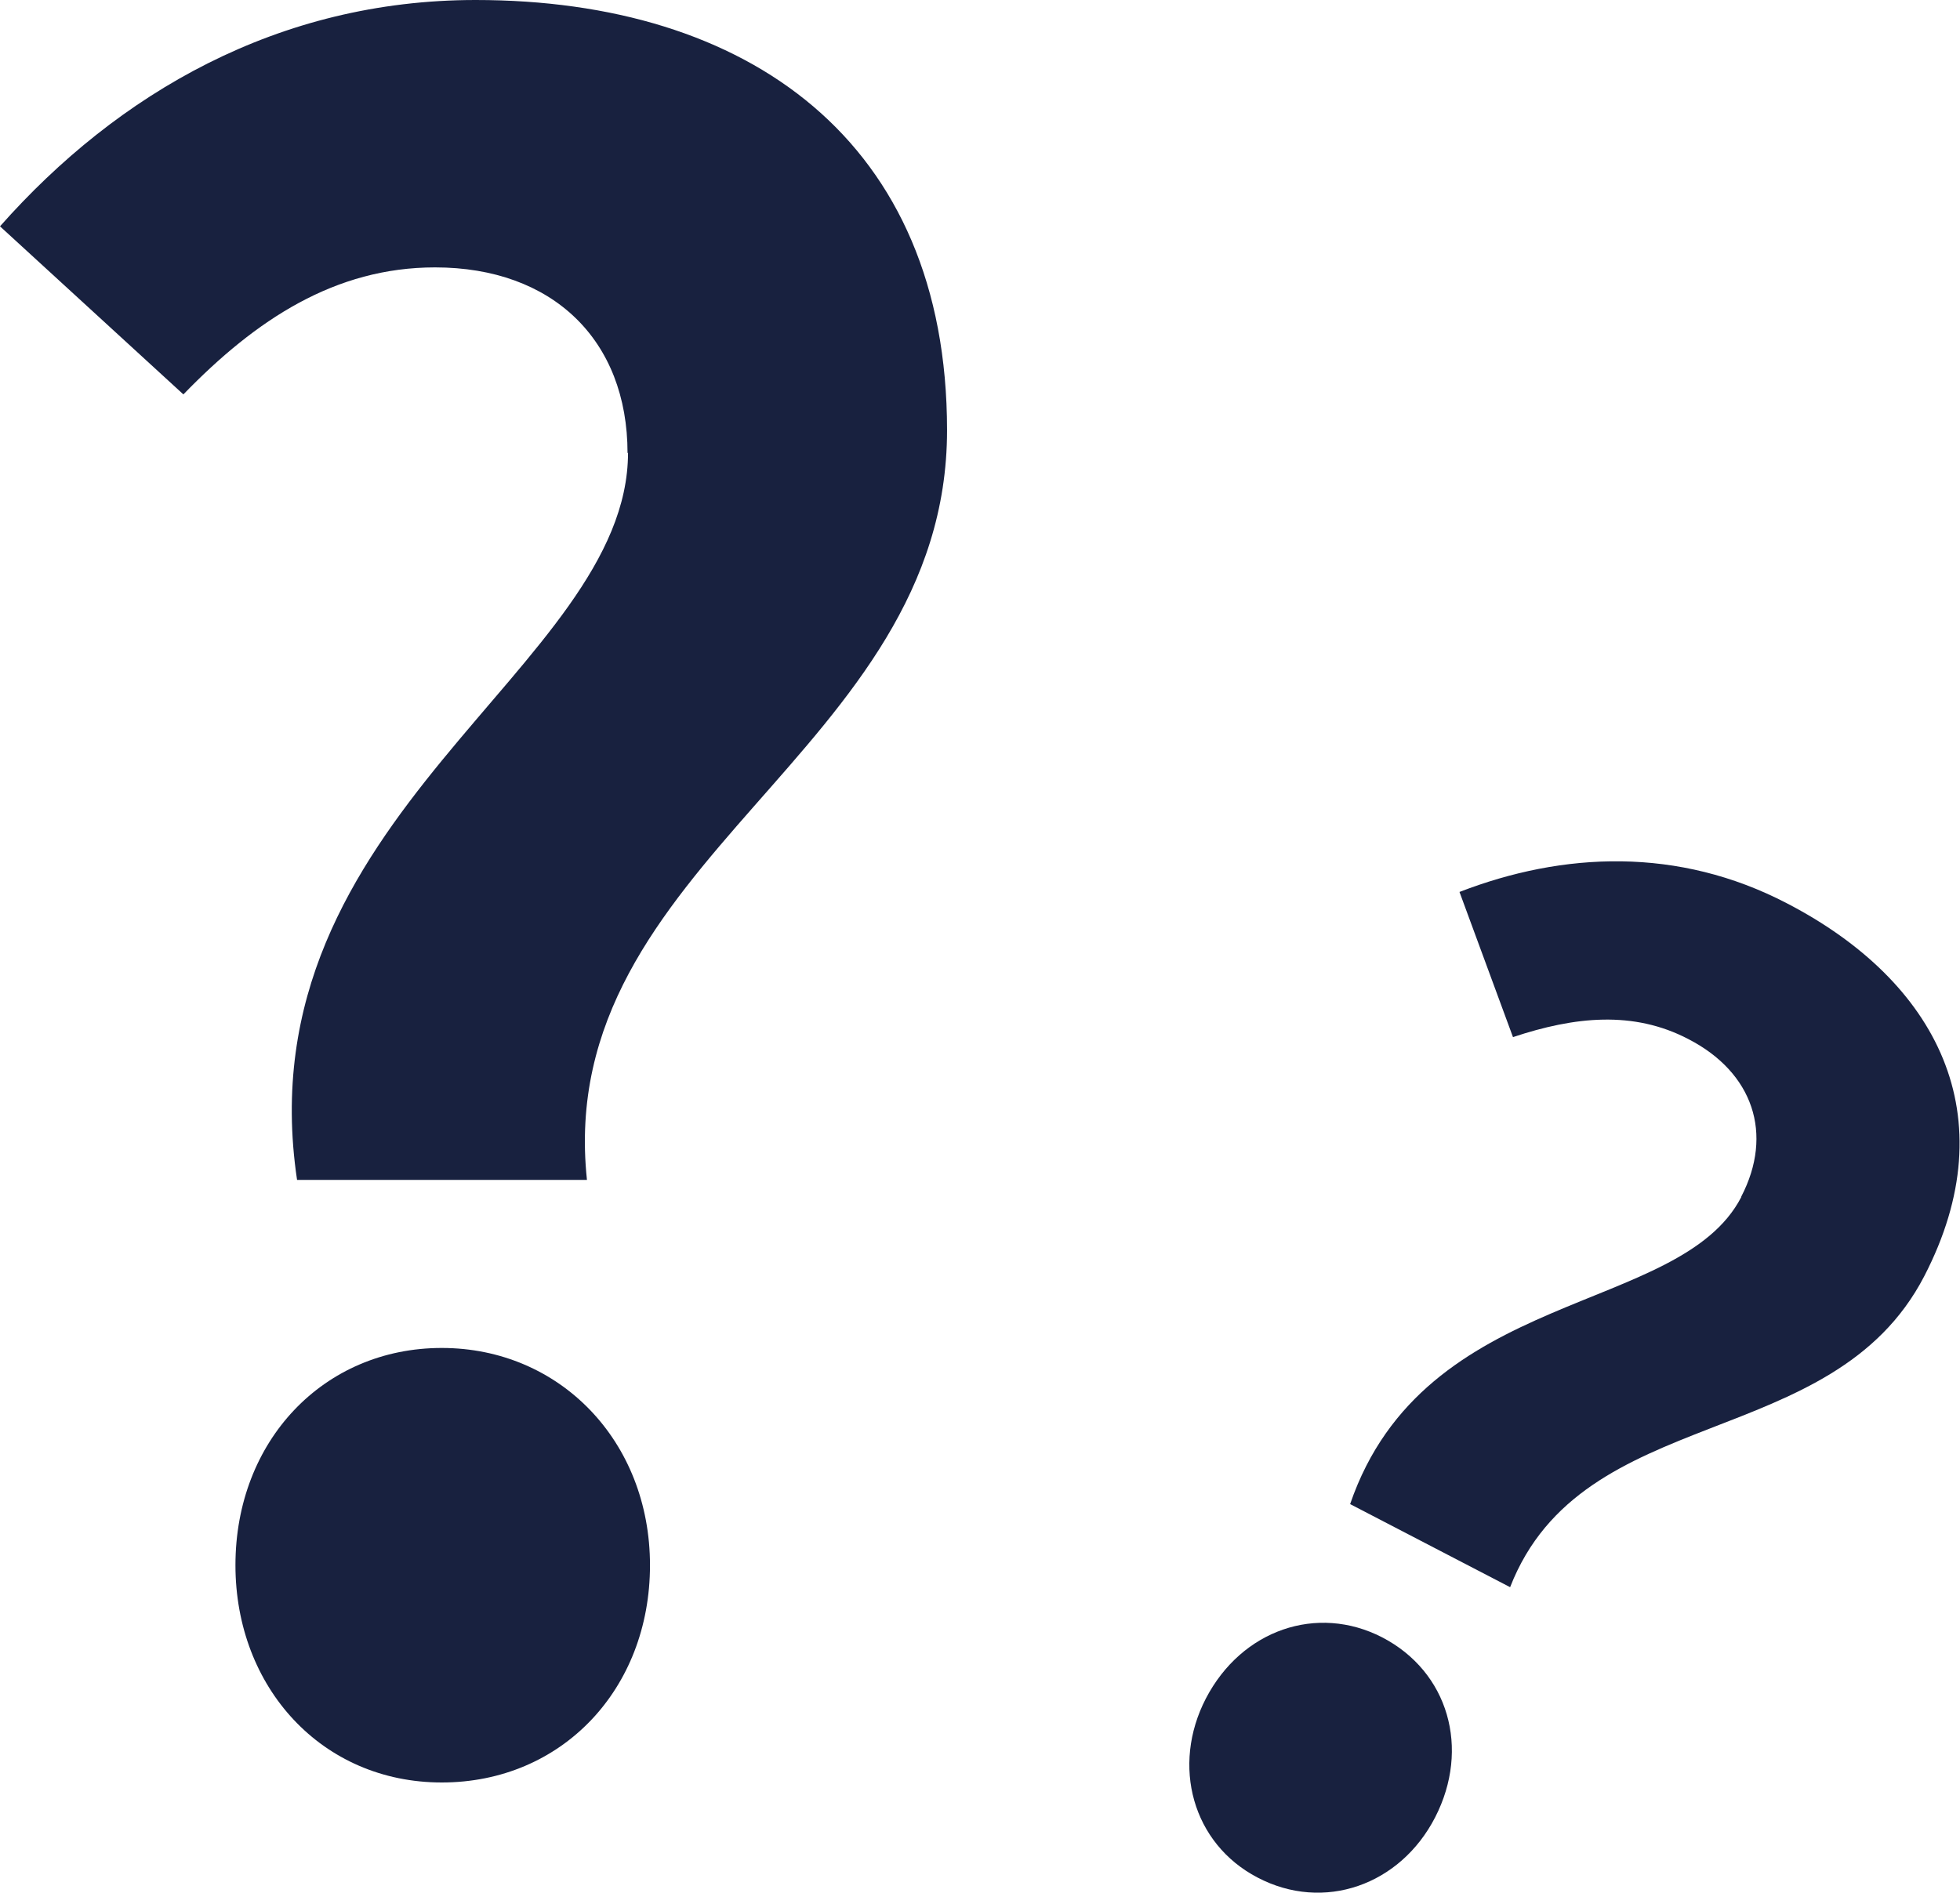
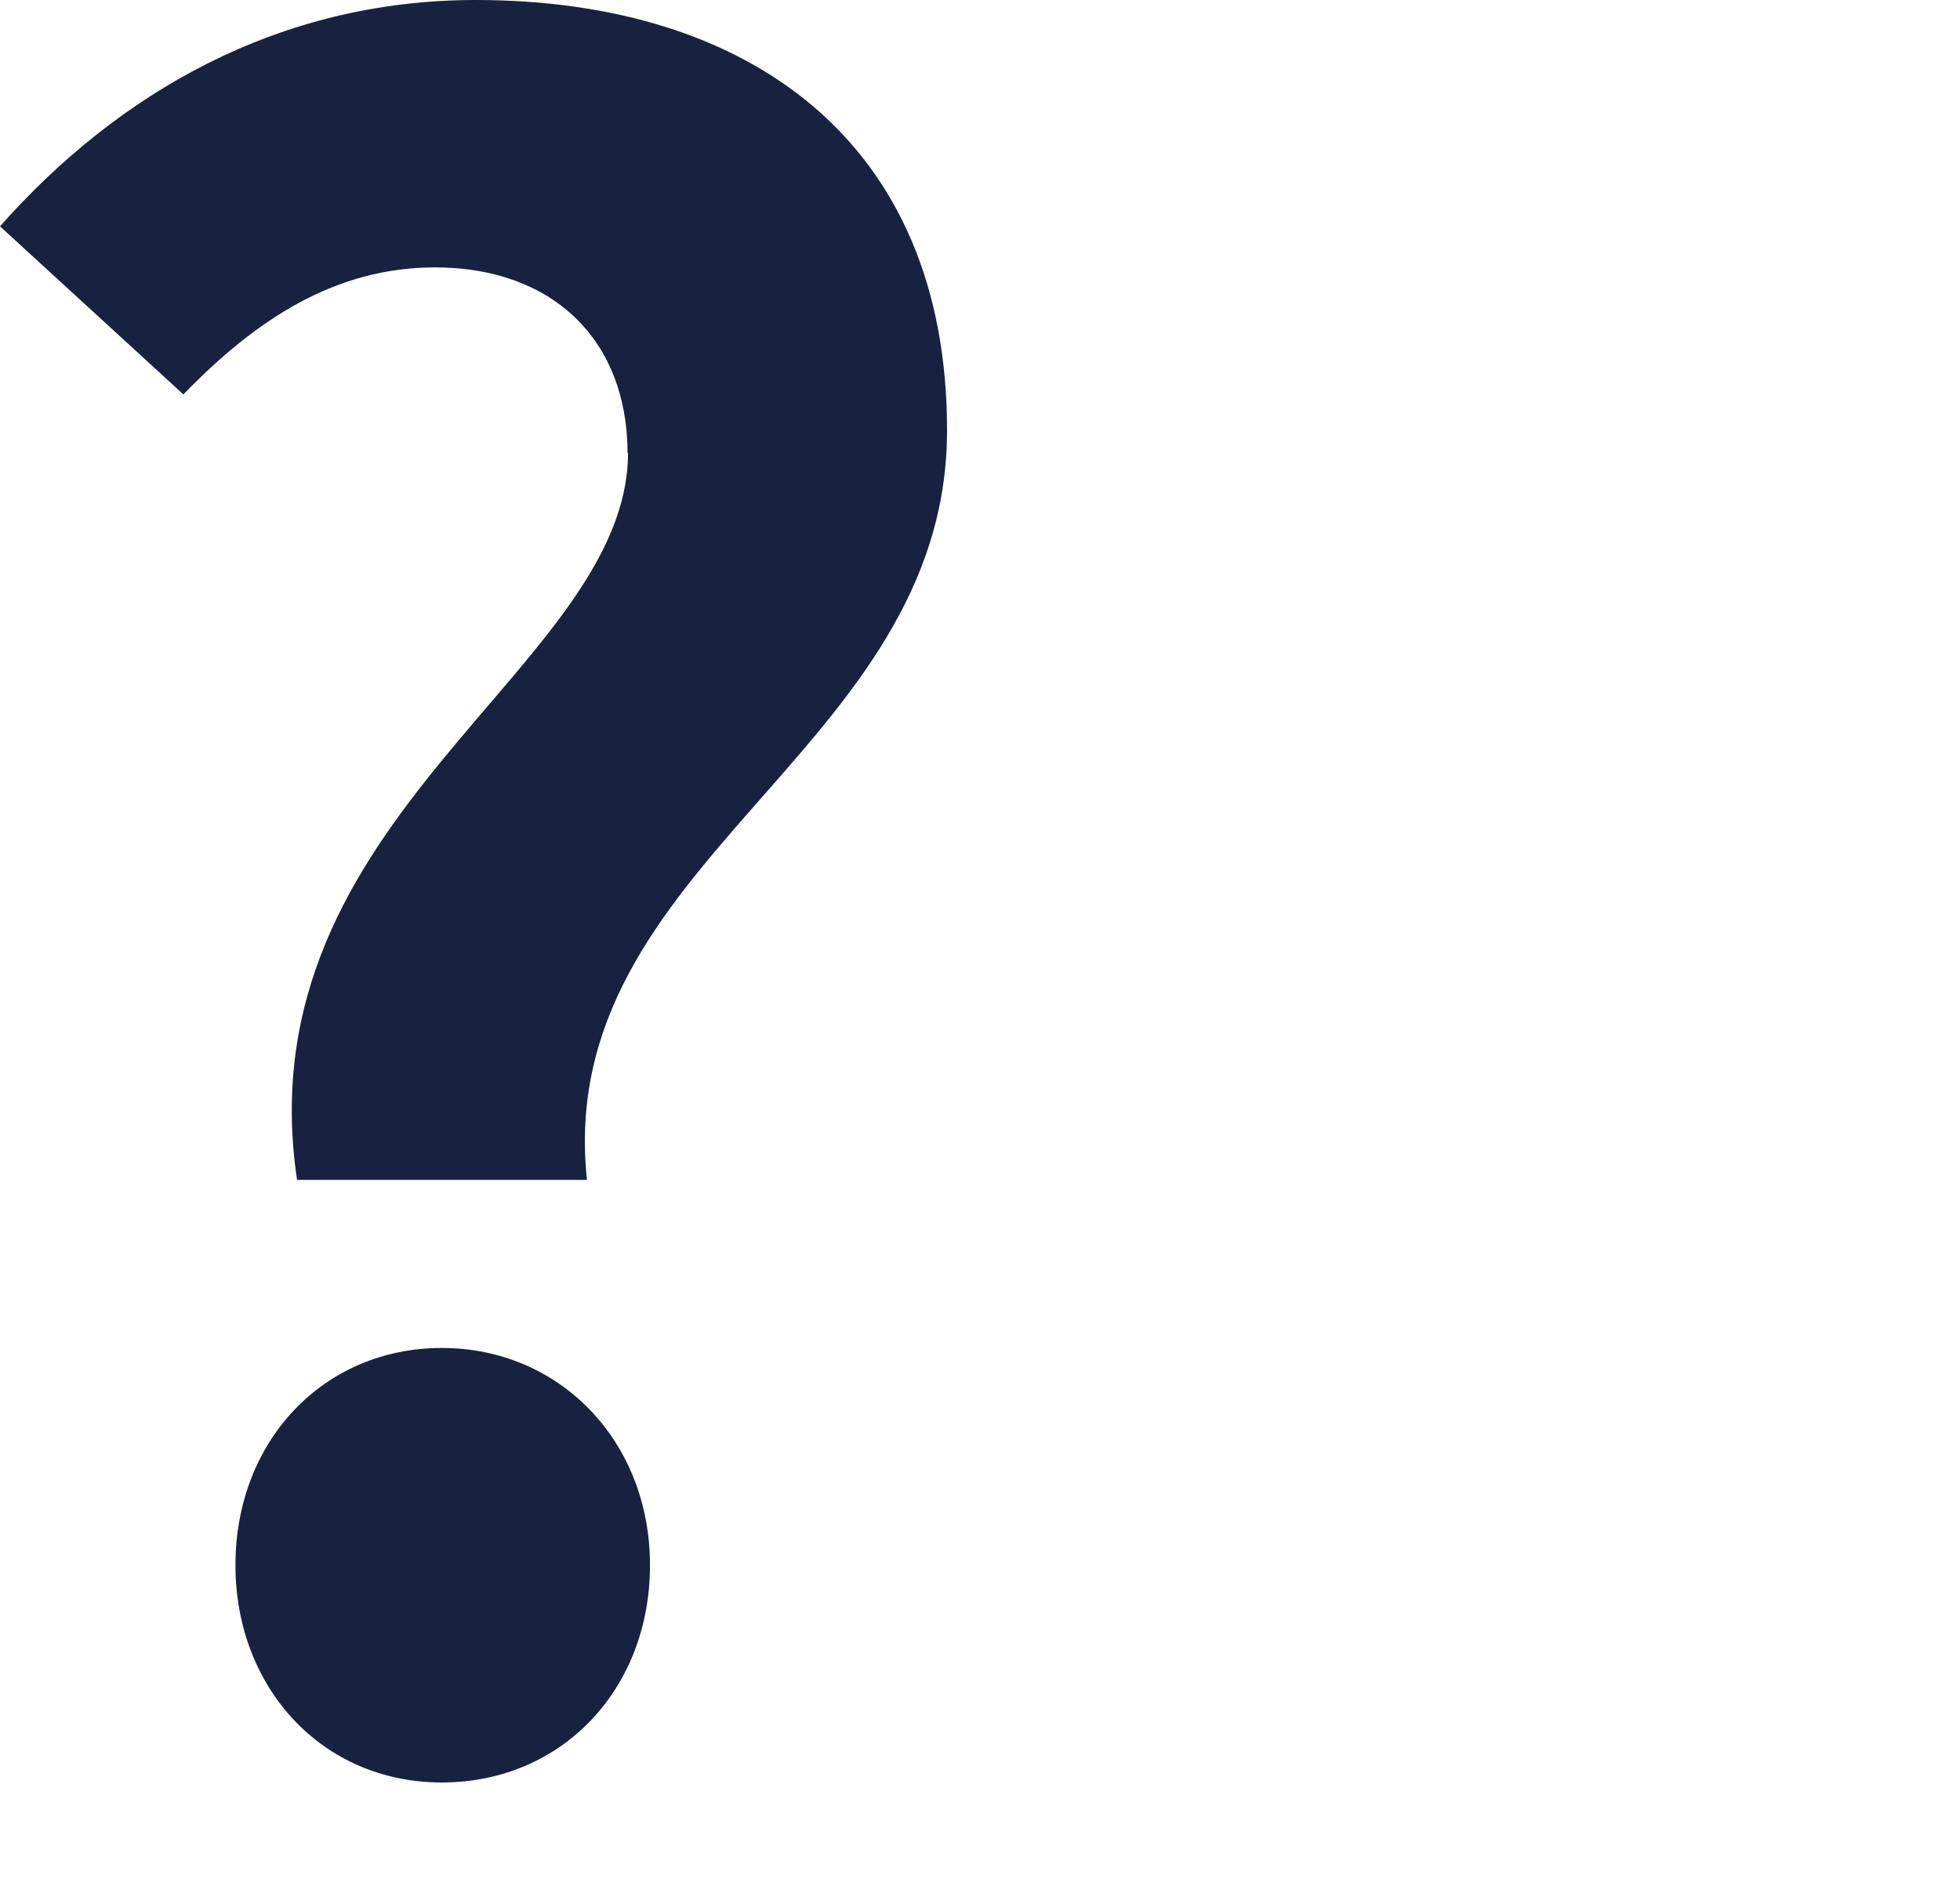
<svg xmlns="http://www.w3.org/2000/svg" id="_レイヤー_2" data-name="レイヤー 2" viewBox="0 0 41.04 39.64">
  <defs>
    <style>
      .cls-1 {
        fill: #18213f;
        stroke-width: 0px;
      }
    </style>
  </defs>
  <g id="_レイヤー_2-2" data-name=" レイヤー 2">
    <path class="cls-1" d="M13.14,9.49c0-2.37-1.57-3.89-4.03-3.89-2.09,0-3.75,1.09-5.27,2.66L0,4.74C2.47,1.95,5.83,0,9.96,0c5.69,0,9.87,2.94,9.87,9.01,0,6.74-8.25,9.01-7.54,15.7h-6.07c-1.14-7.64,6.93-10.72,6.93-15.23ZM4.93,32.78c0-2.61,1.85-4.55,4.32-4.55s4.36,1.95,4.36,4.55-1.85,4.55-4.36,4.55-4.32-1.99-4.32-4.55Z" />
-     <path class="cls-1" d="M25.25,35.57c.75-1.44,2.33-1.98,3.69-1.28,1.39.72,1.85,2.33,1.11,3.77-.73,1.42-2.33,1.99-3.72,1.26-1.36-.71-1.81-2.34-1.08-3.75ZM36.46,25.06c.68-1.31.25-2.6-1.11-3.3-1.15-.6-2.38-.47-3.67-.04l-1.12-3.04c2.17-.84,4.58-.95,6.86.24,3.14,1.63,4.61,4.45,2.87,7.81-1.93,3.72-7.15,2.61-8.67,6.51l-3.35-1.74c1.56-4.55,6.9-3.94,8.19-6.43Z" />
  </g>
</svg>